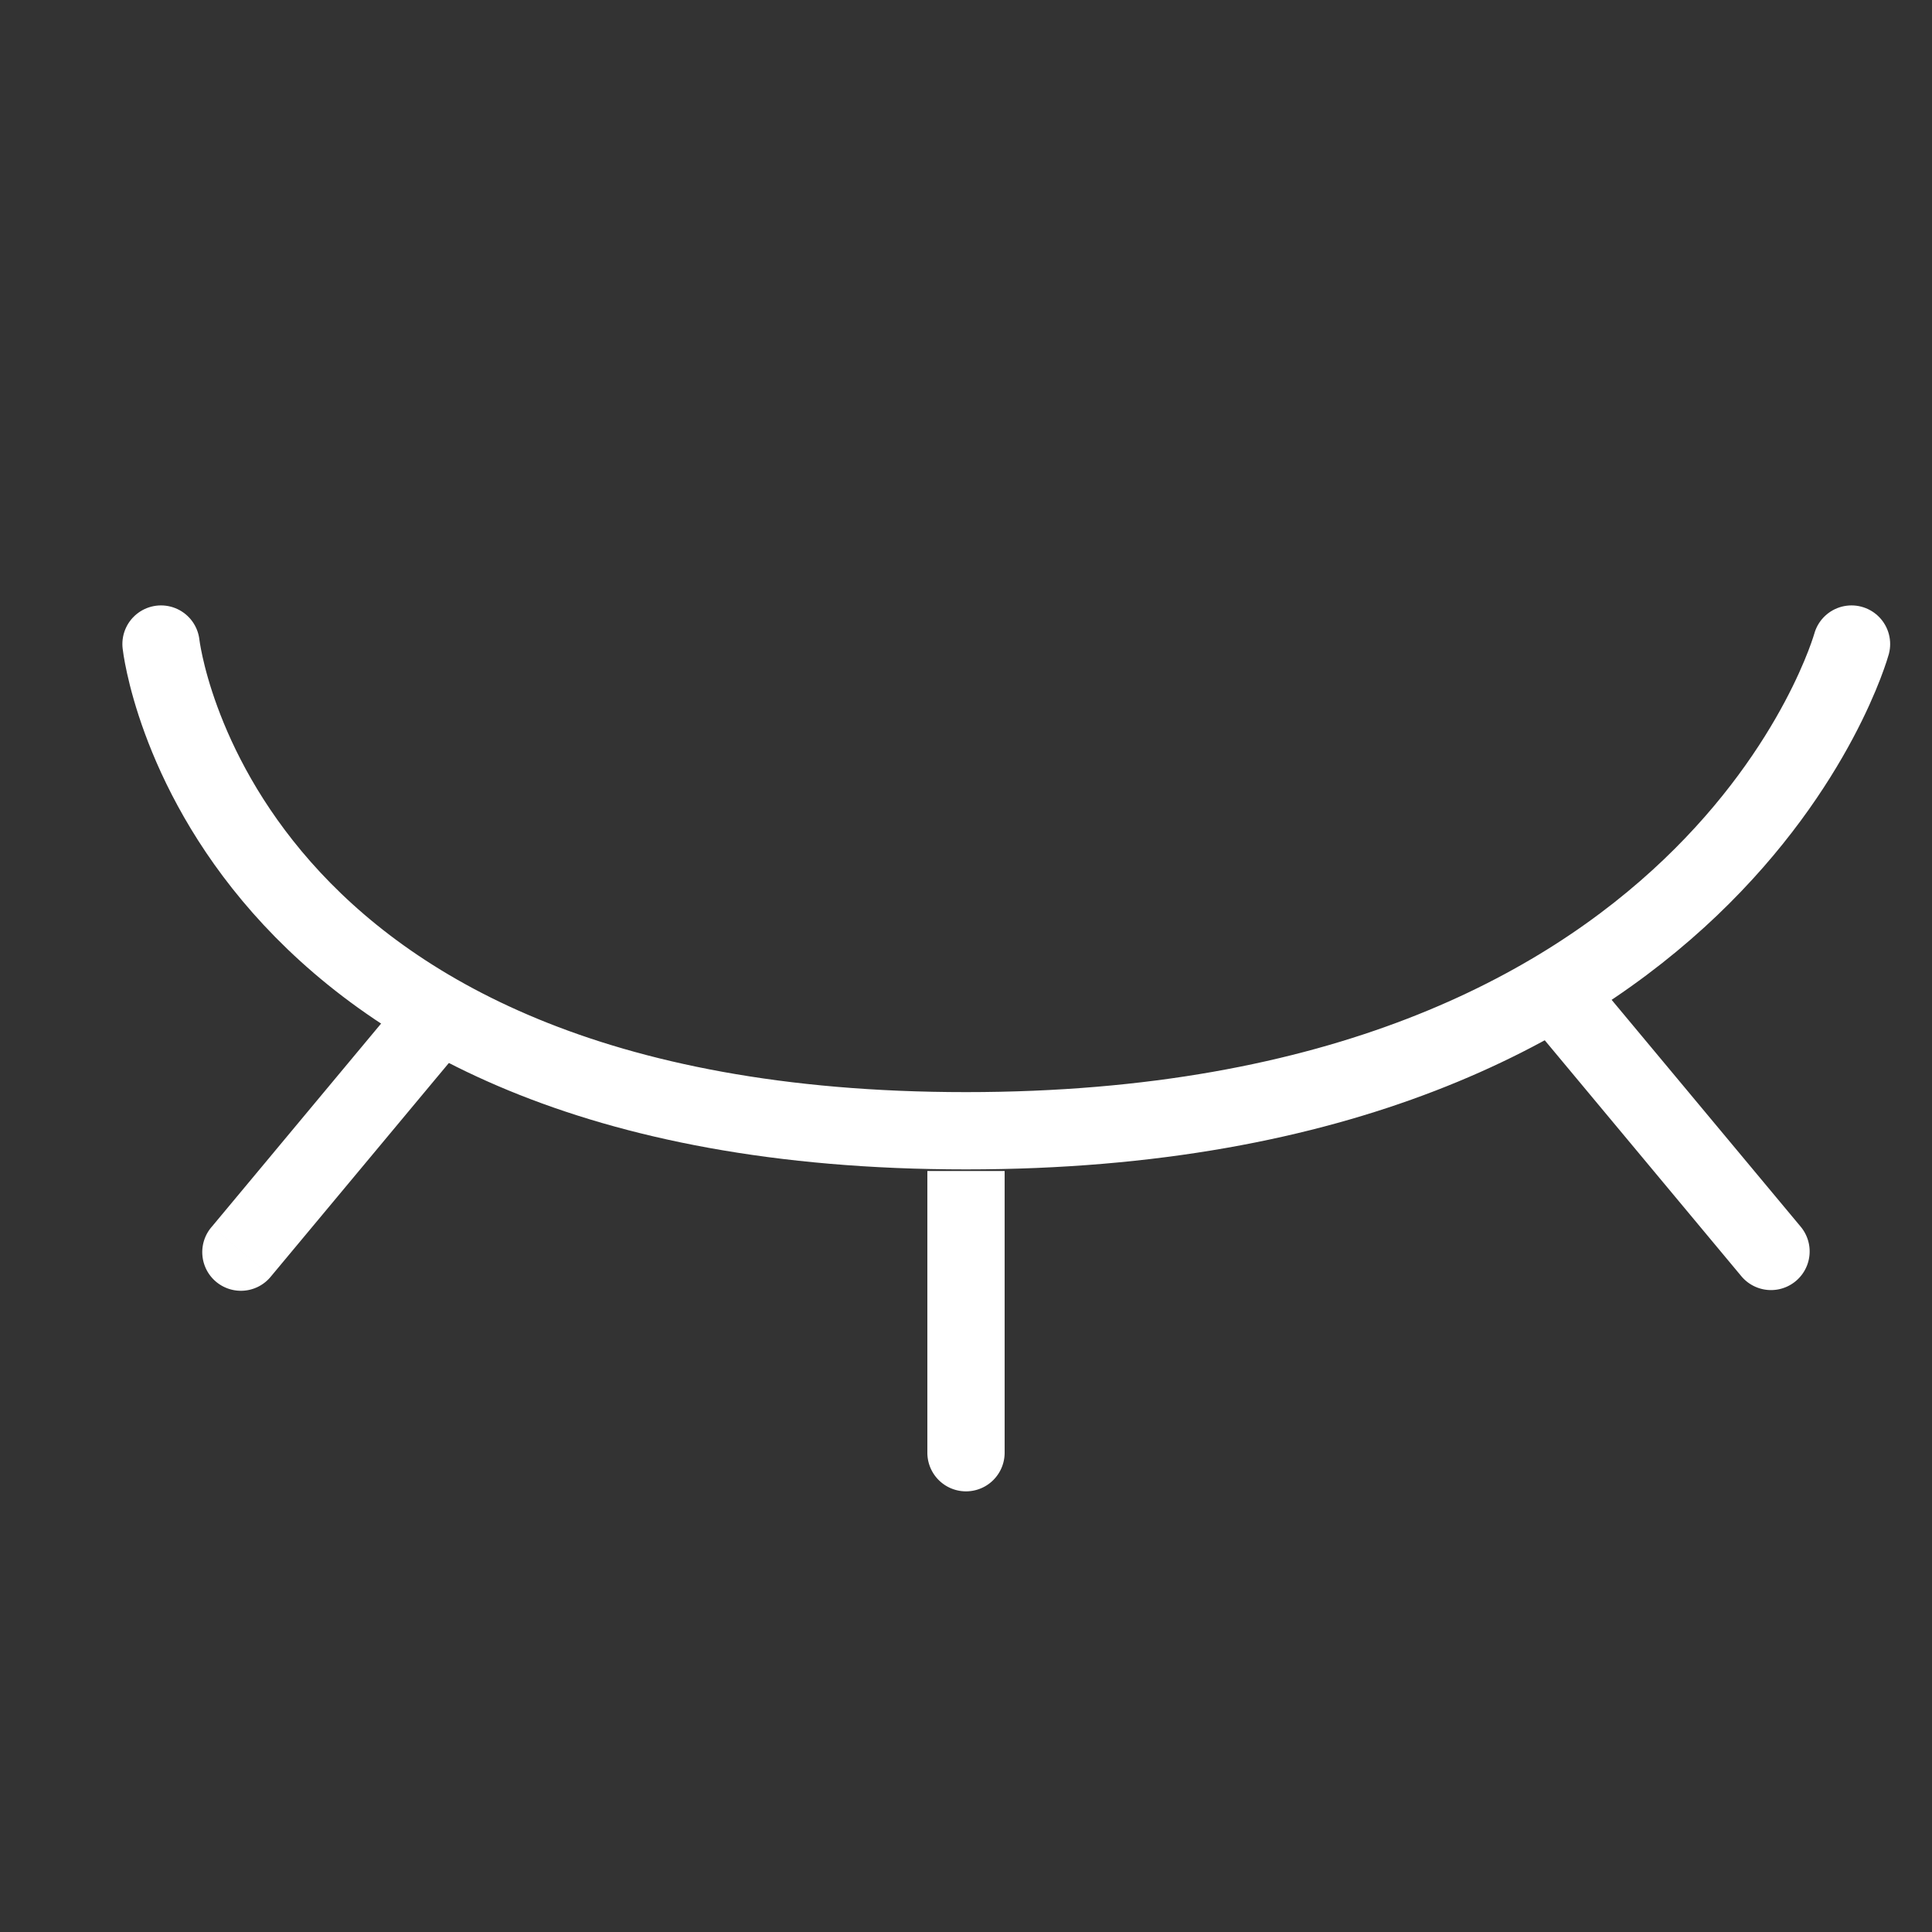
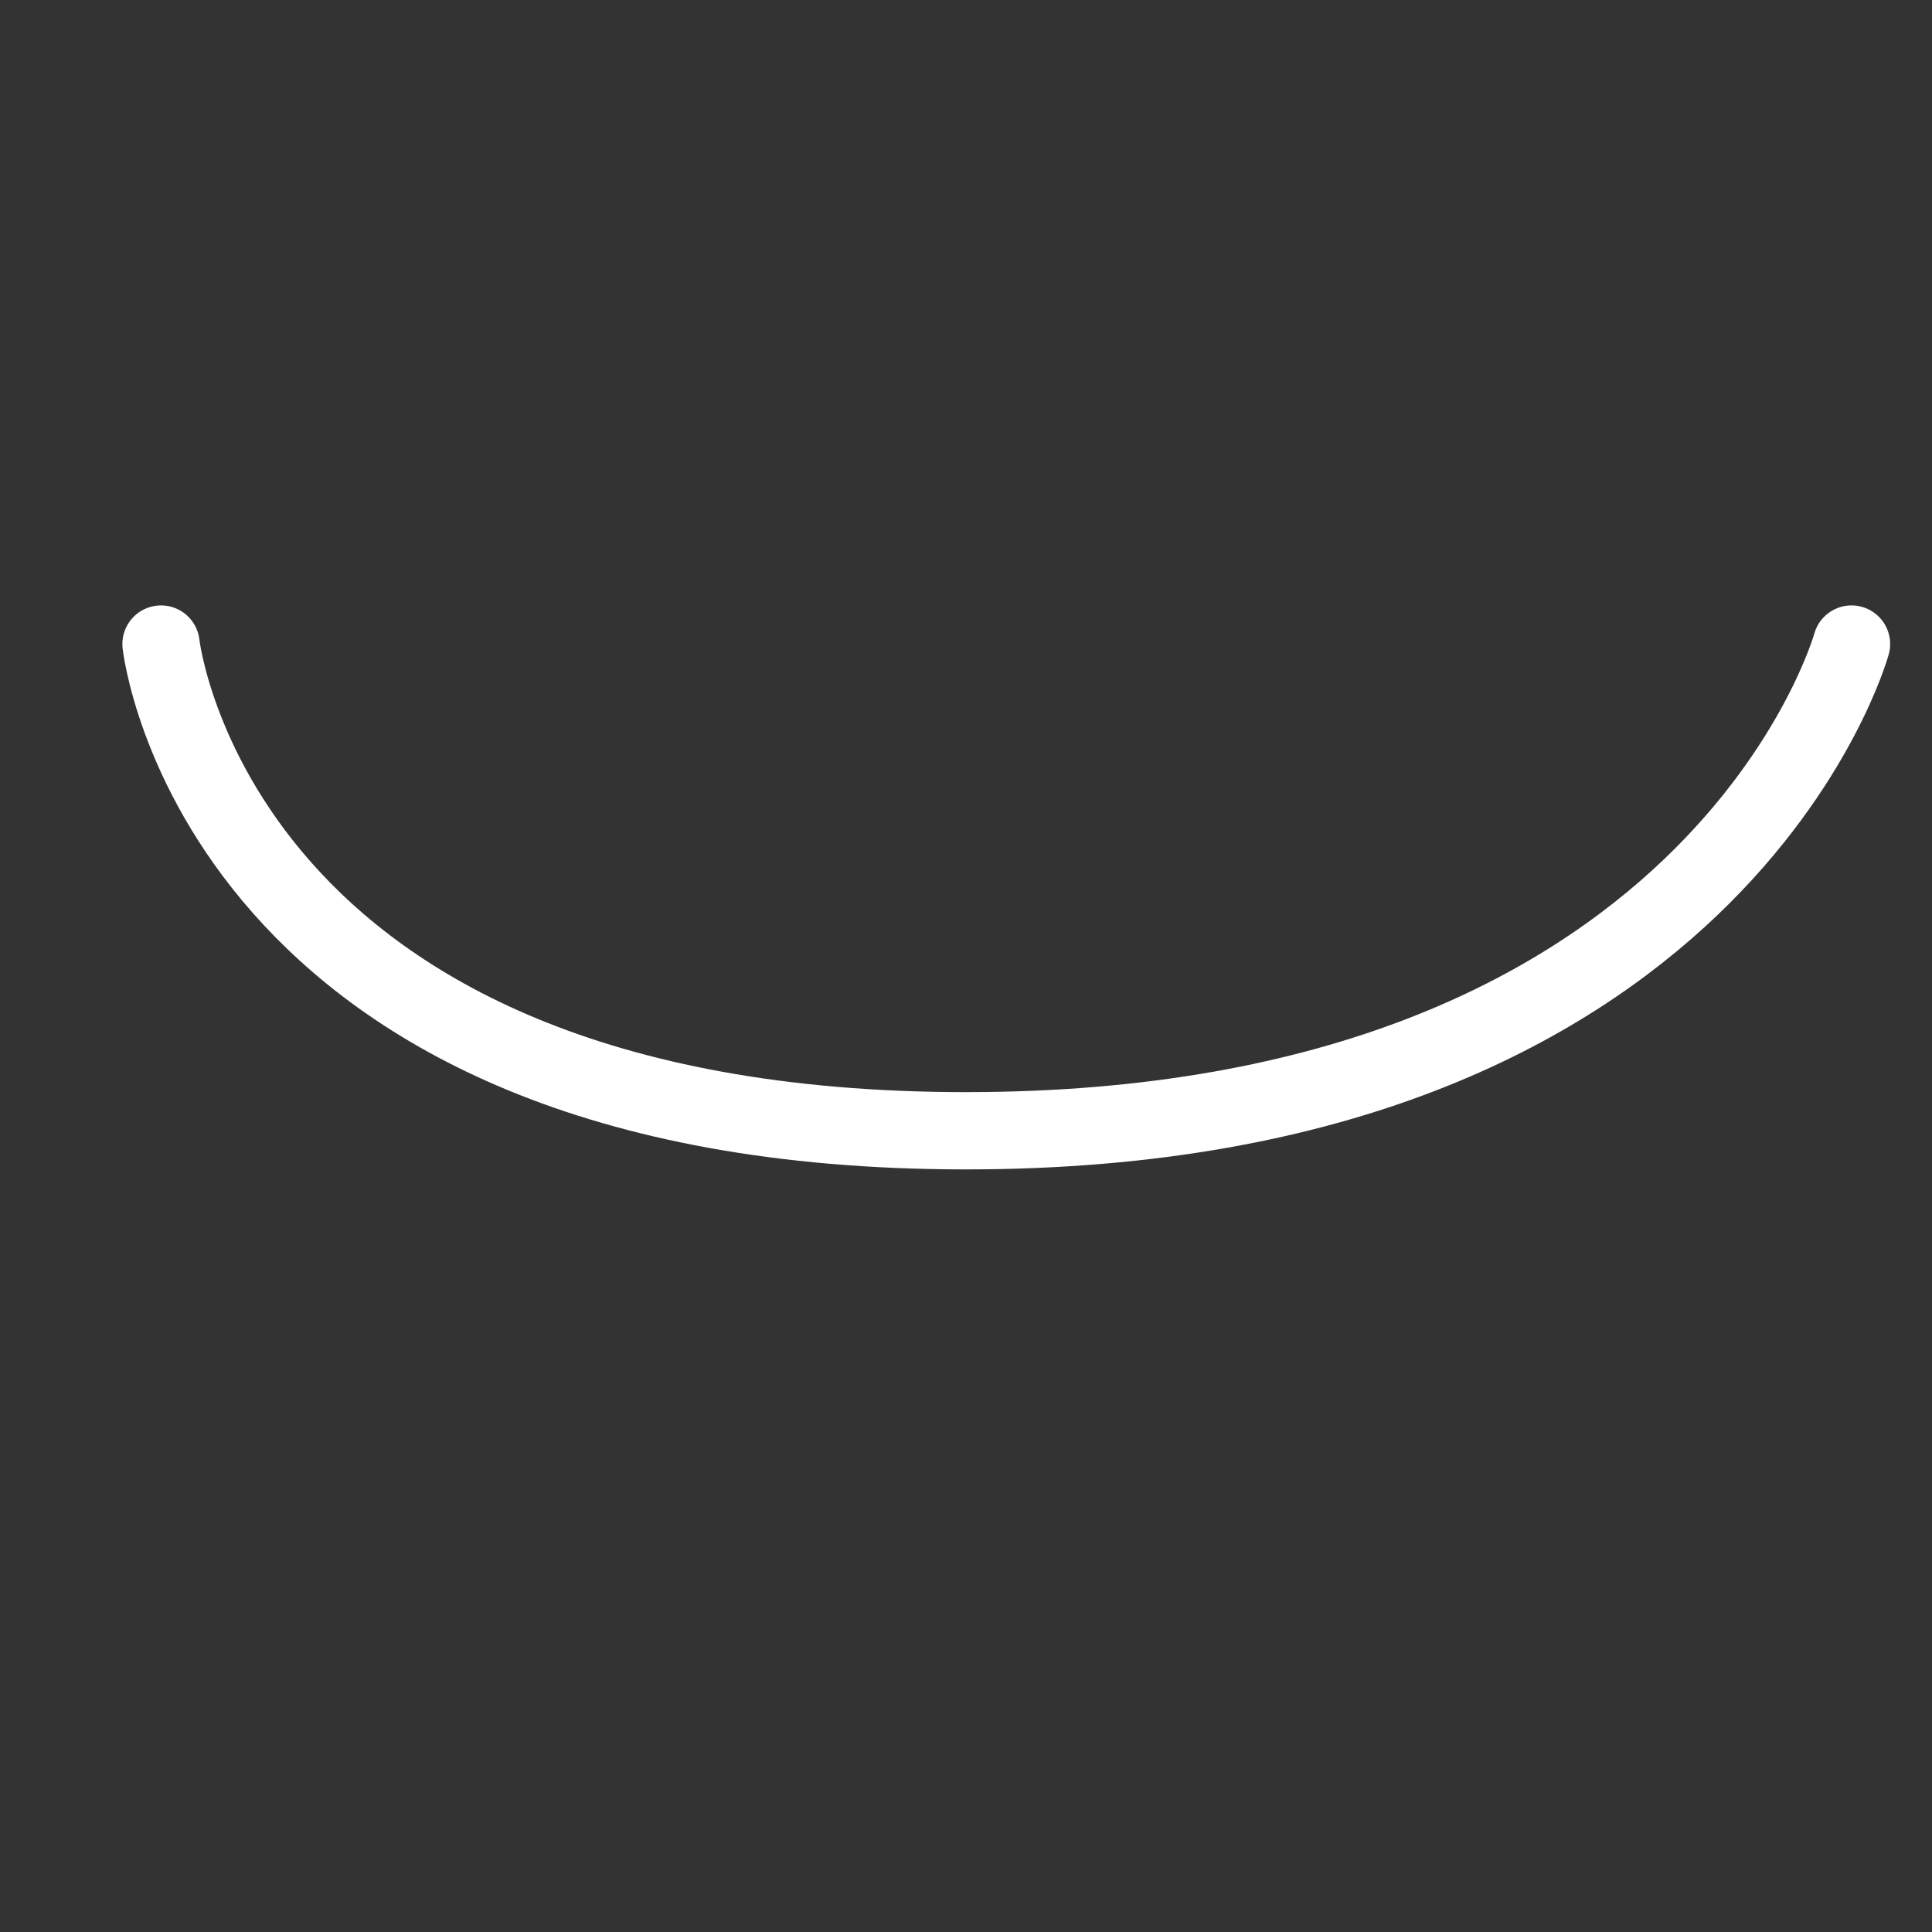
<svg xmlns="http://www.w3.org/2000/svg" width="50" height="50" fill="none">
  <rect width="100%" height="100%" fill="#333333" stroke="none" />
  <path d="M4.167 16.668S5.556 29.264 25 29.264s22.917-12.596 22.917-12.596" stroke="#fff" stroke-width="2" stroke-linecap="round" />
-   <path d="M5.482 31.747a1 1 0 101.536 1.28l-1.536-1.28zm5.208-6.25l-5.208 6.25 1.536 1.28 5.209-6.25-1.537-1.28zm35.912 6.25a1 1 0 01-1.537 1.28l1.537-1.28zm-5.209-6.25l5.209 6.25-1.537 1.28-5.208-6.25 1.536-1.28zM24 37.596a1 1 0 002 0h-2zm0-7.291v7.291h2v-7.291h-2z" fill="#fff" />
</svg>